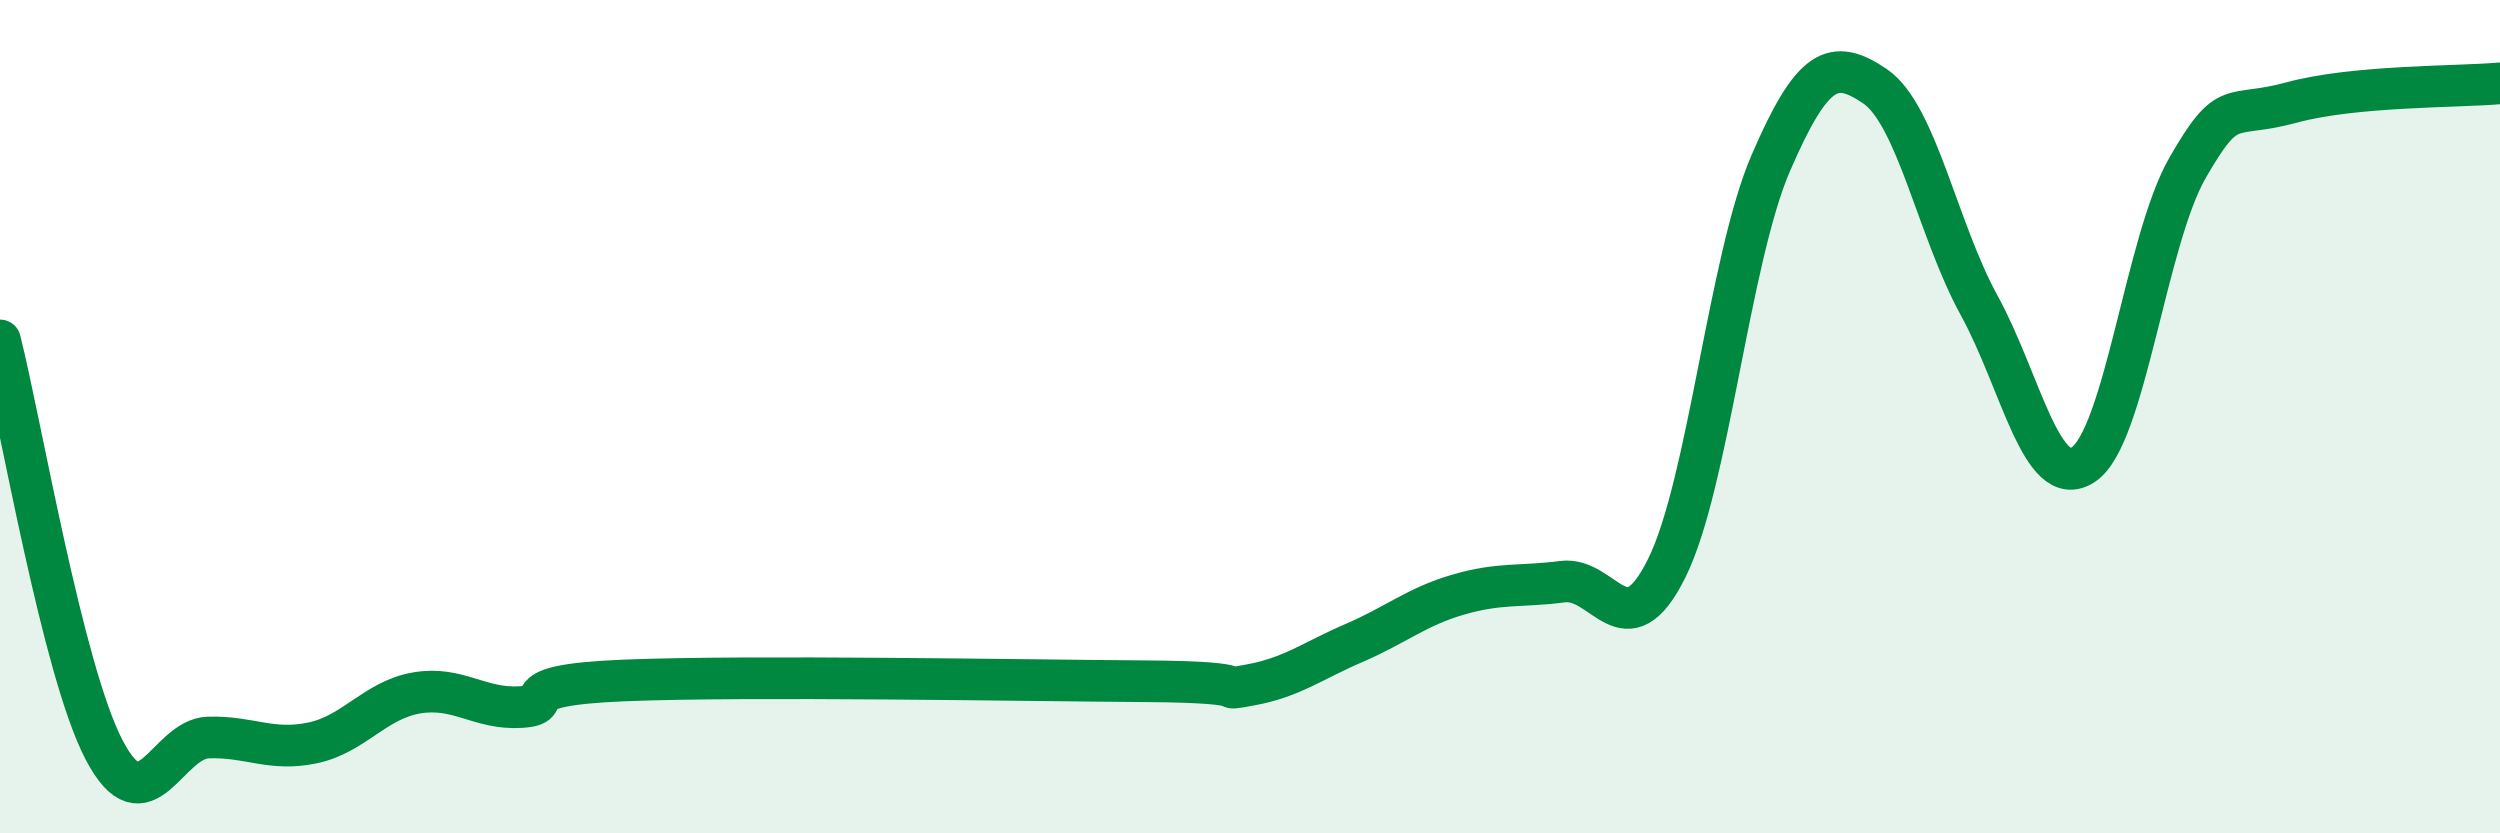
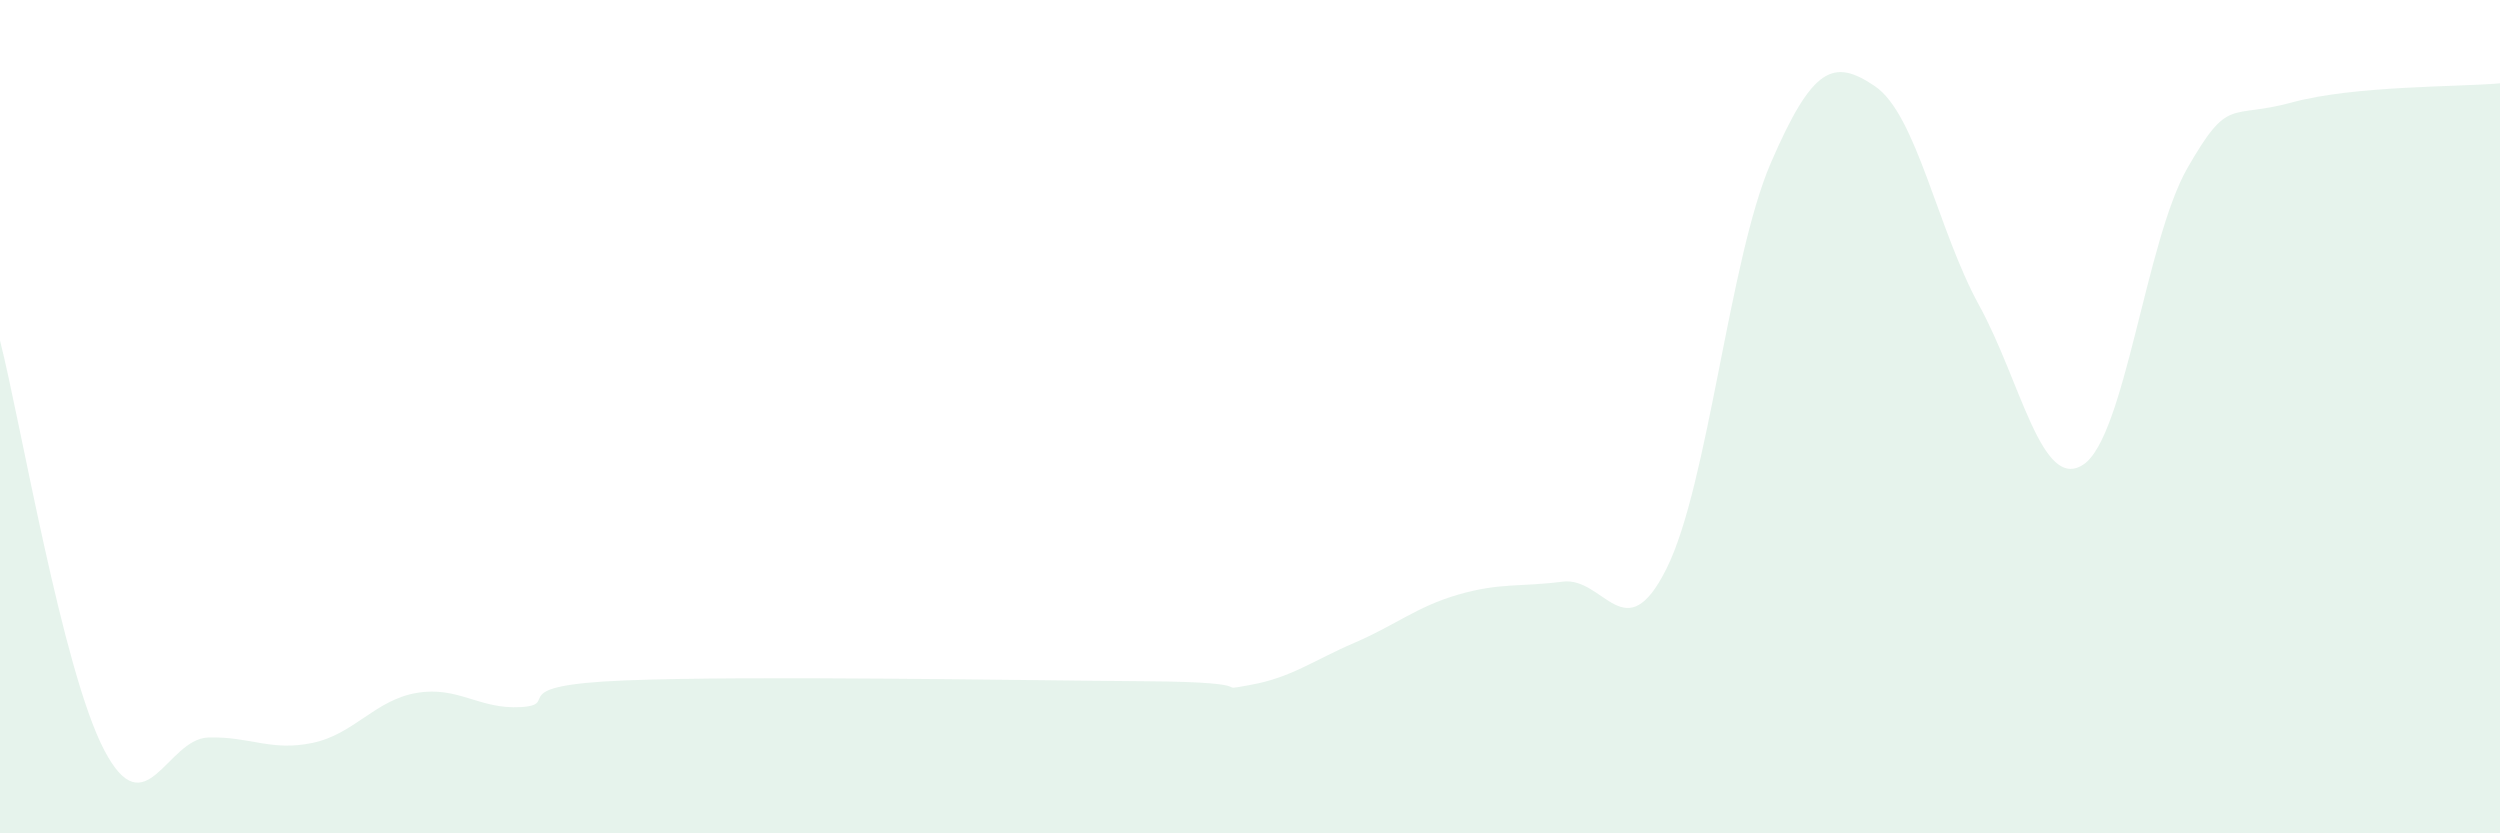
<svg xmlns="http://www.w3.org/2000/svg" width="60" height="20" viewBox="0 0 60 20">
  <path d="M 0,8.17 C 0.5,10.14 1.5,16.09 2.5,18 C 3.5,19.91 4,17.73 5,17.7 C 6,17.67 6.5,18.04 7.5,17.83 C 8.5,17.62 9,16.8 10,16.63 C 11,16.46 11.5,17.03 12.5,16.97 C 13.5,16.91 12,16.45 15,16.33 C 18,16.21 24.5,16.33 27.5,16.35 C 30.5,16.37 29,16.62 30,16.44 C 31,16.26 31.5,15.86 32.5,15.43 C 33.5,15 34,14.56 35,14.27 C 36,13.98 36.5,14.09 37.5,13.96 C 38.5,13.83 39,15.65 40,13.64 C 41,11.63 41.5,6.22 42.5,3.91 C 43.5,1.6 44,1.39 45,2.07 C 46,2.75 46.5,5.51 47.5,7.33 C 48.5,9.15 49,11.81 50,11.15 C 51,10.49 51.5,5.77 52.5,4.03 C 53.5,2.29 53.5,2.87 55,2.46 C 56.5,2.05 59,2.09 60,2L60 20L0 20Z" fill="#008740" opacity="0.1" stroke-linecap="round" stroke-linejoin="round" />
-   <path d="M 0,8.17 C 0.5,10.14 1.5,16.09 2.5,18 C 3.5,19.91 4,17.73 5,17.7 C 6,17.67 6.5,18.04 7.5,17.83 C 8.5,17.62 9,16.8 10,16.63 C 11,16.46 11.5,17.03 12.5,16.97 C 13.5,16.91 12,16.45 15,16.33 C 18,16.21 24.5,16.33 27.5,16.35 C 30.5,16.37 29,16.62 30,16.44 C 31,16.26 31.5,15.86 32.5,15.43 C 33.5,15 34,14.56 35,14.27 C 36,13.98 36.5,14.09 37.5,13.96 C 38.5,13.83 39,15.65 40,13.64 C 41,11.63 41.5,6.22 42.5,3.91 C 43.5,1.6 44,1.39 45,2.07 C 46,2.75 46.5,5.51 47.5,7.33 C 48.5,9.15 49,11.81 50,11.15 C 51,10.49 51.5,5.77 52.5,4.03 C 53.5,2.29 53.5,2.87 55,2.46 C 56.5,2.05 59,2.09 60,2" stroke="#008740" stroke-width="1" fill="none" stroke-linecap="round" stroke-linejoin="round" />
</svg>